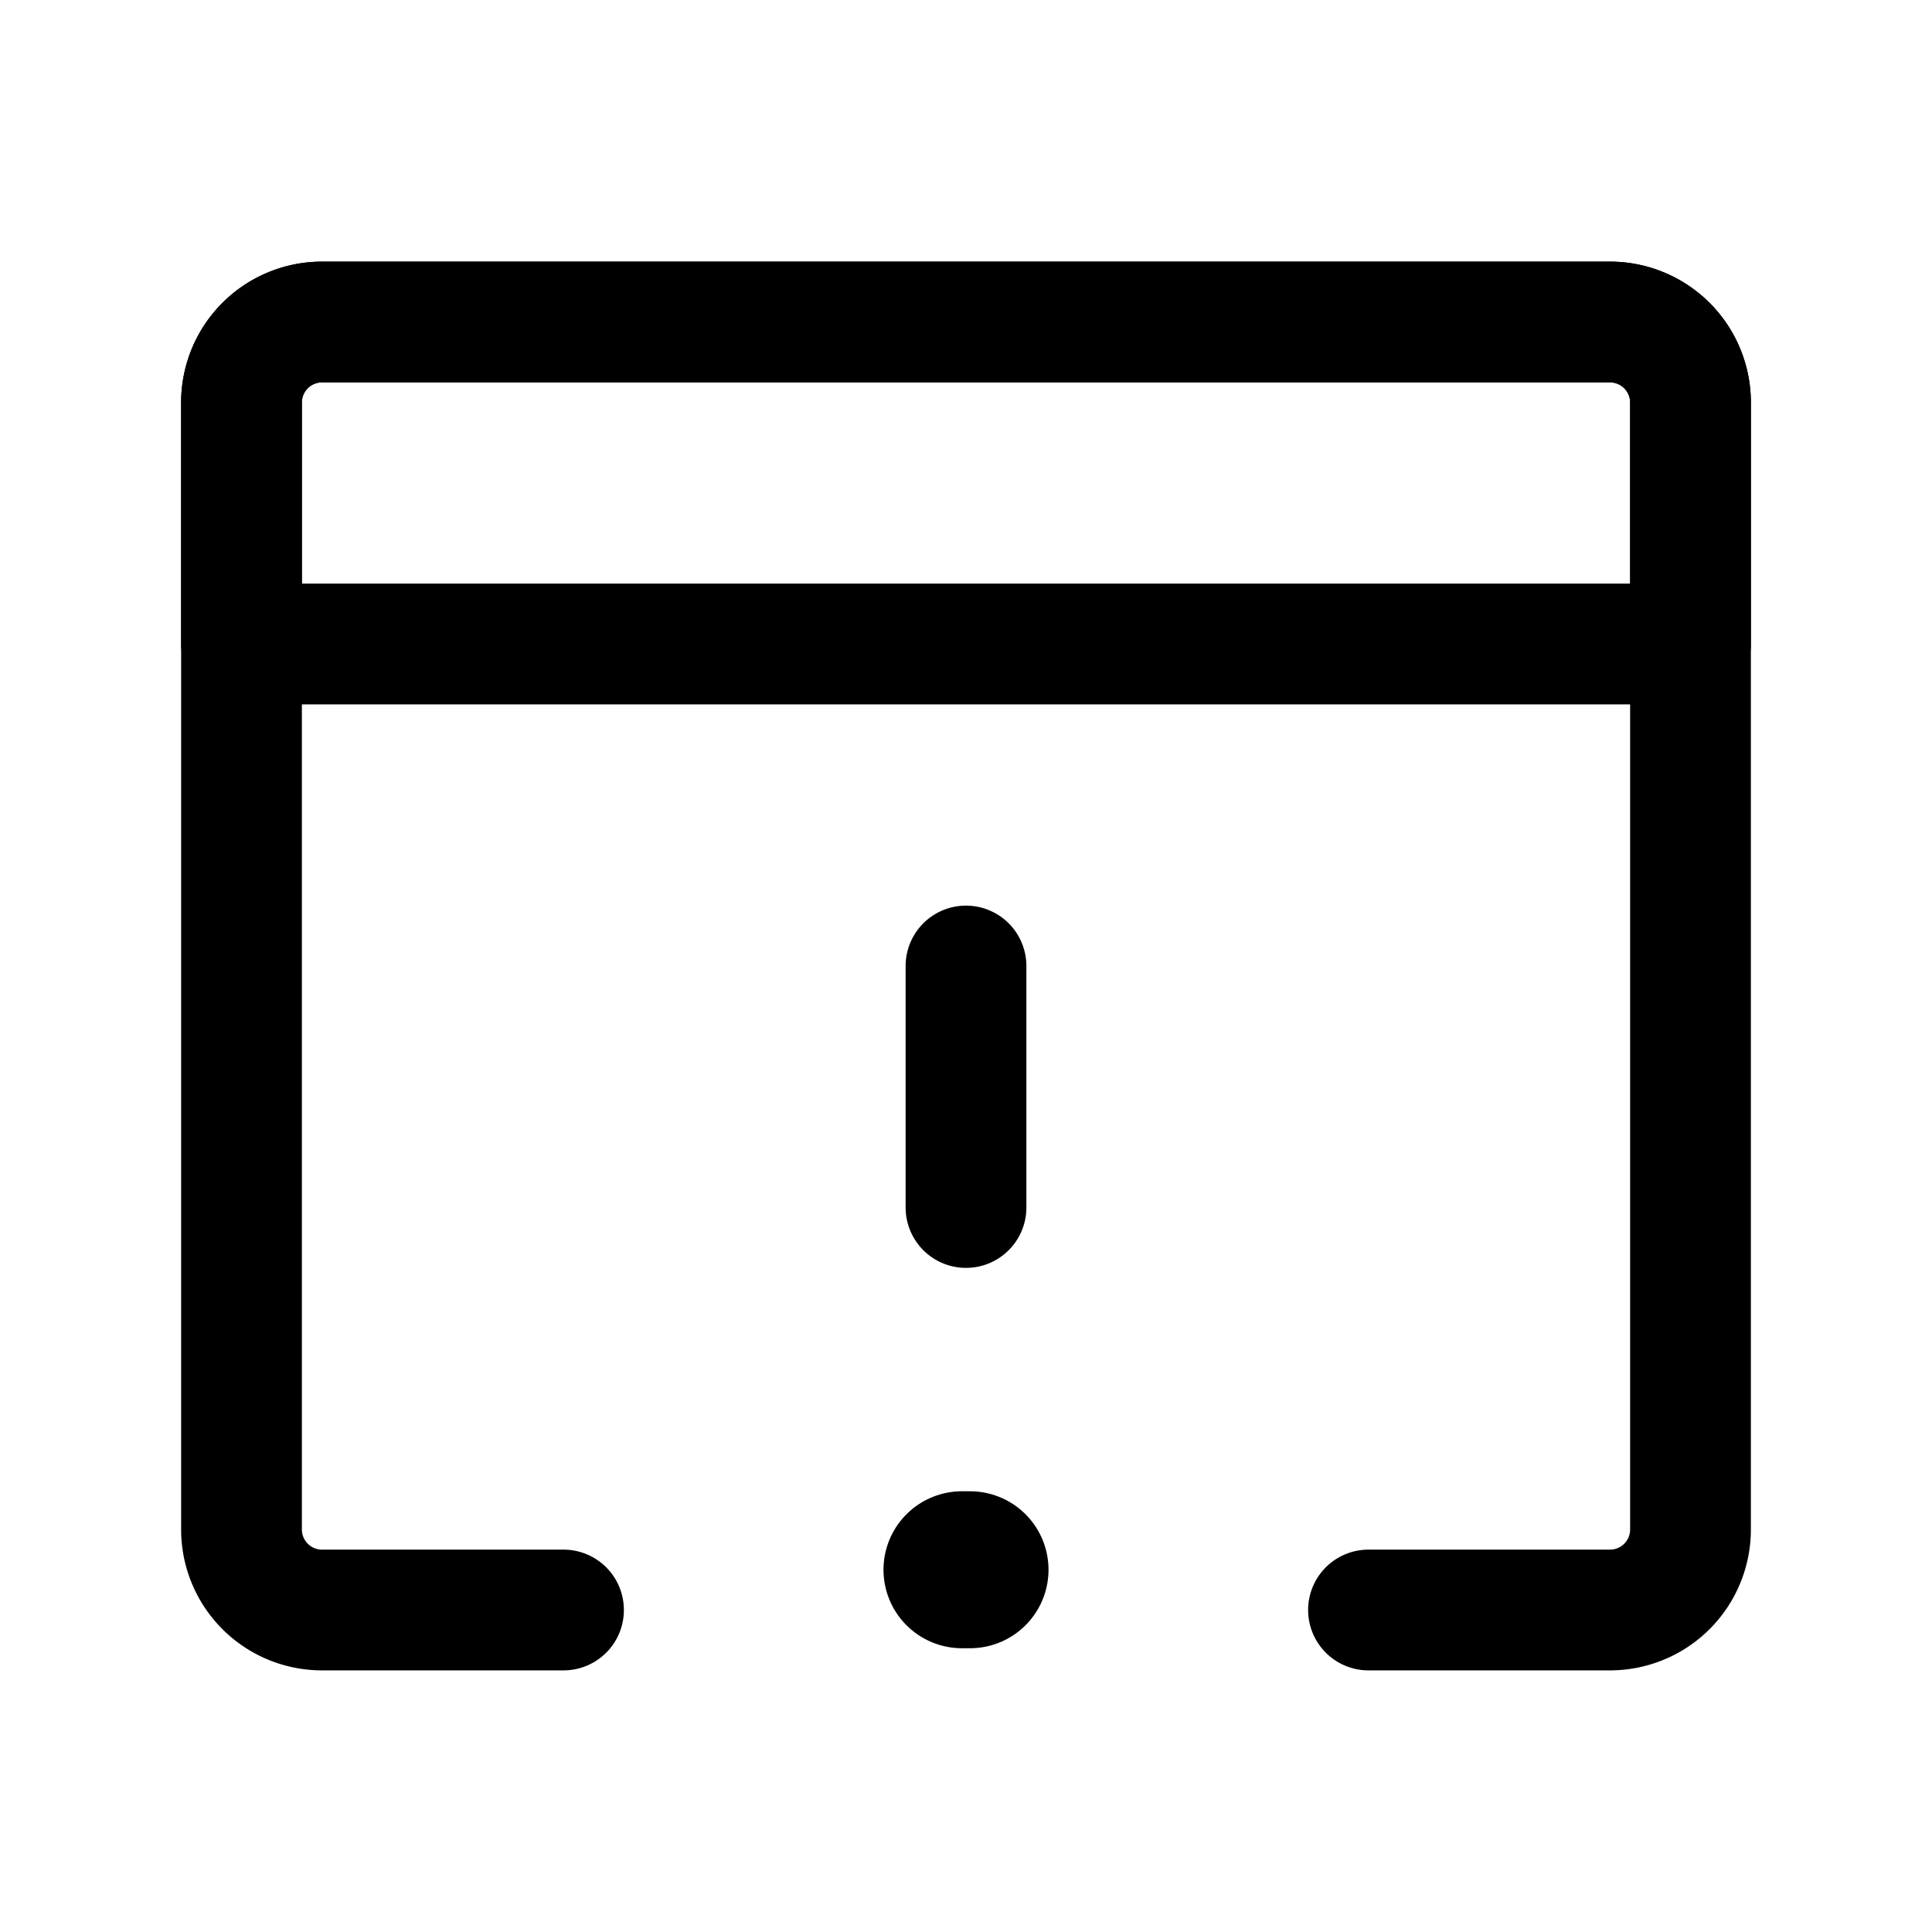
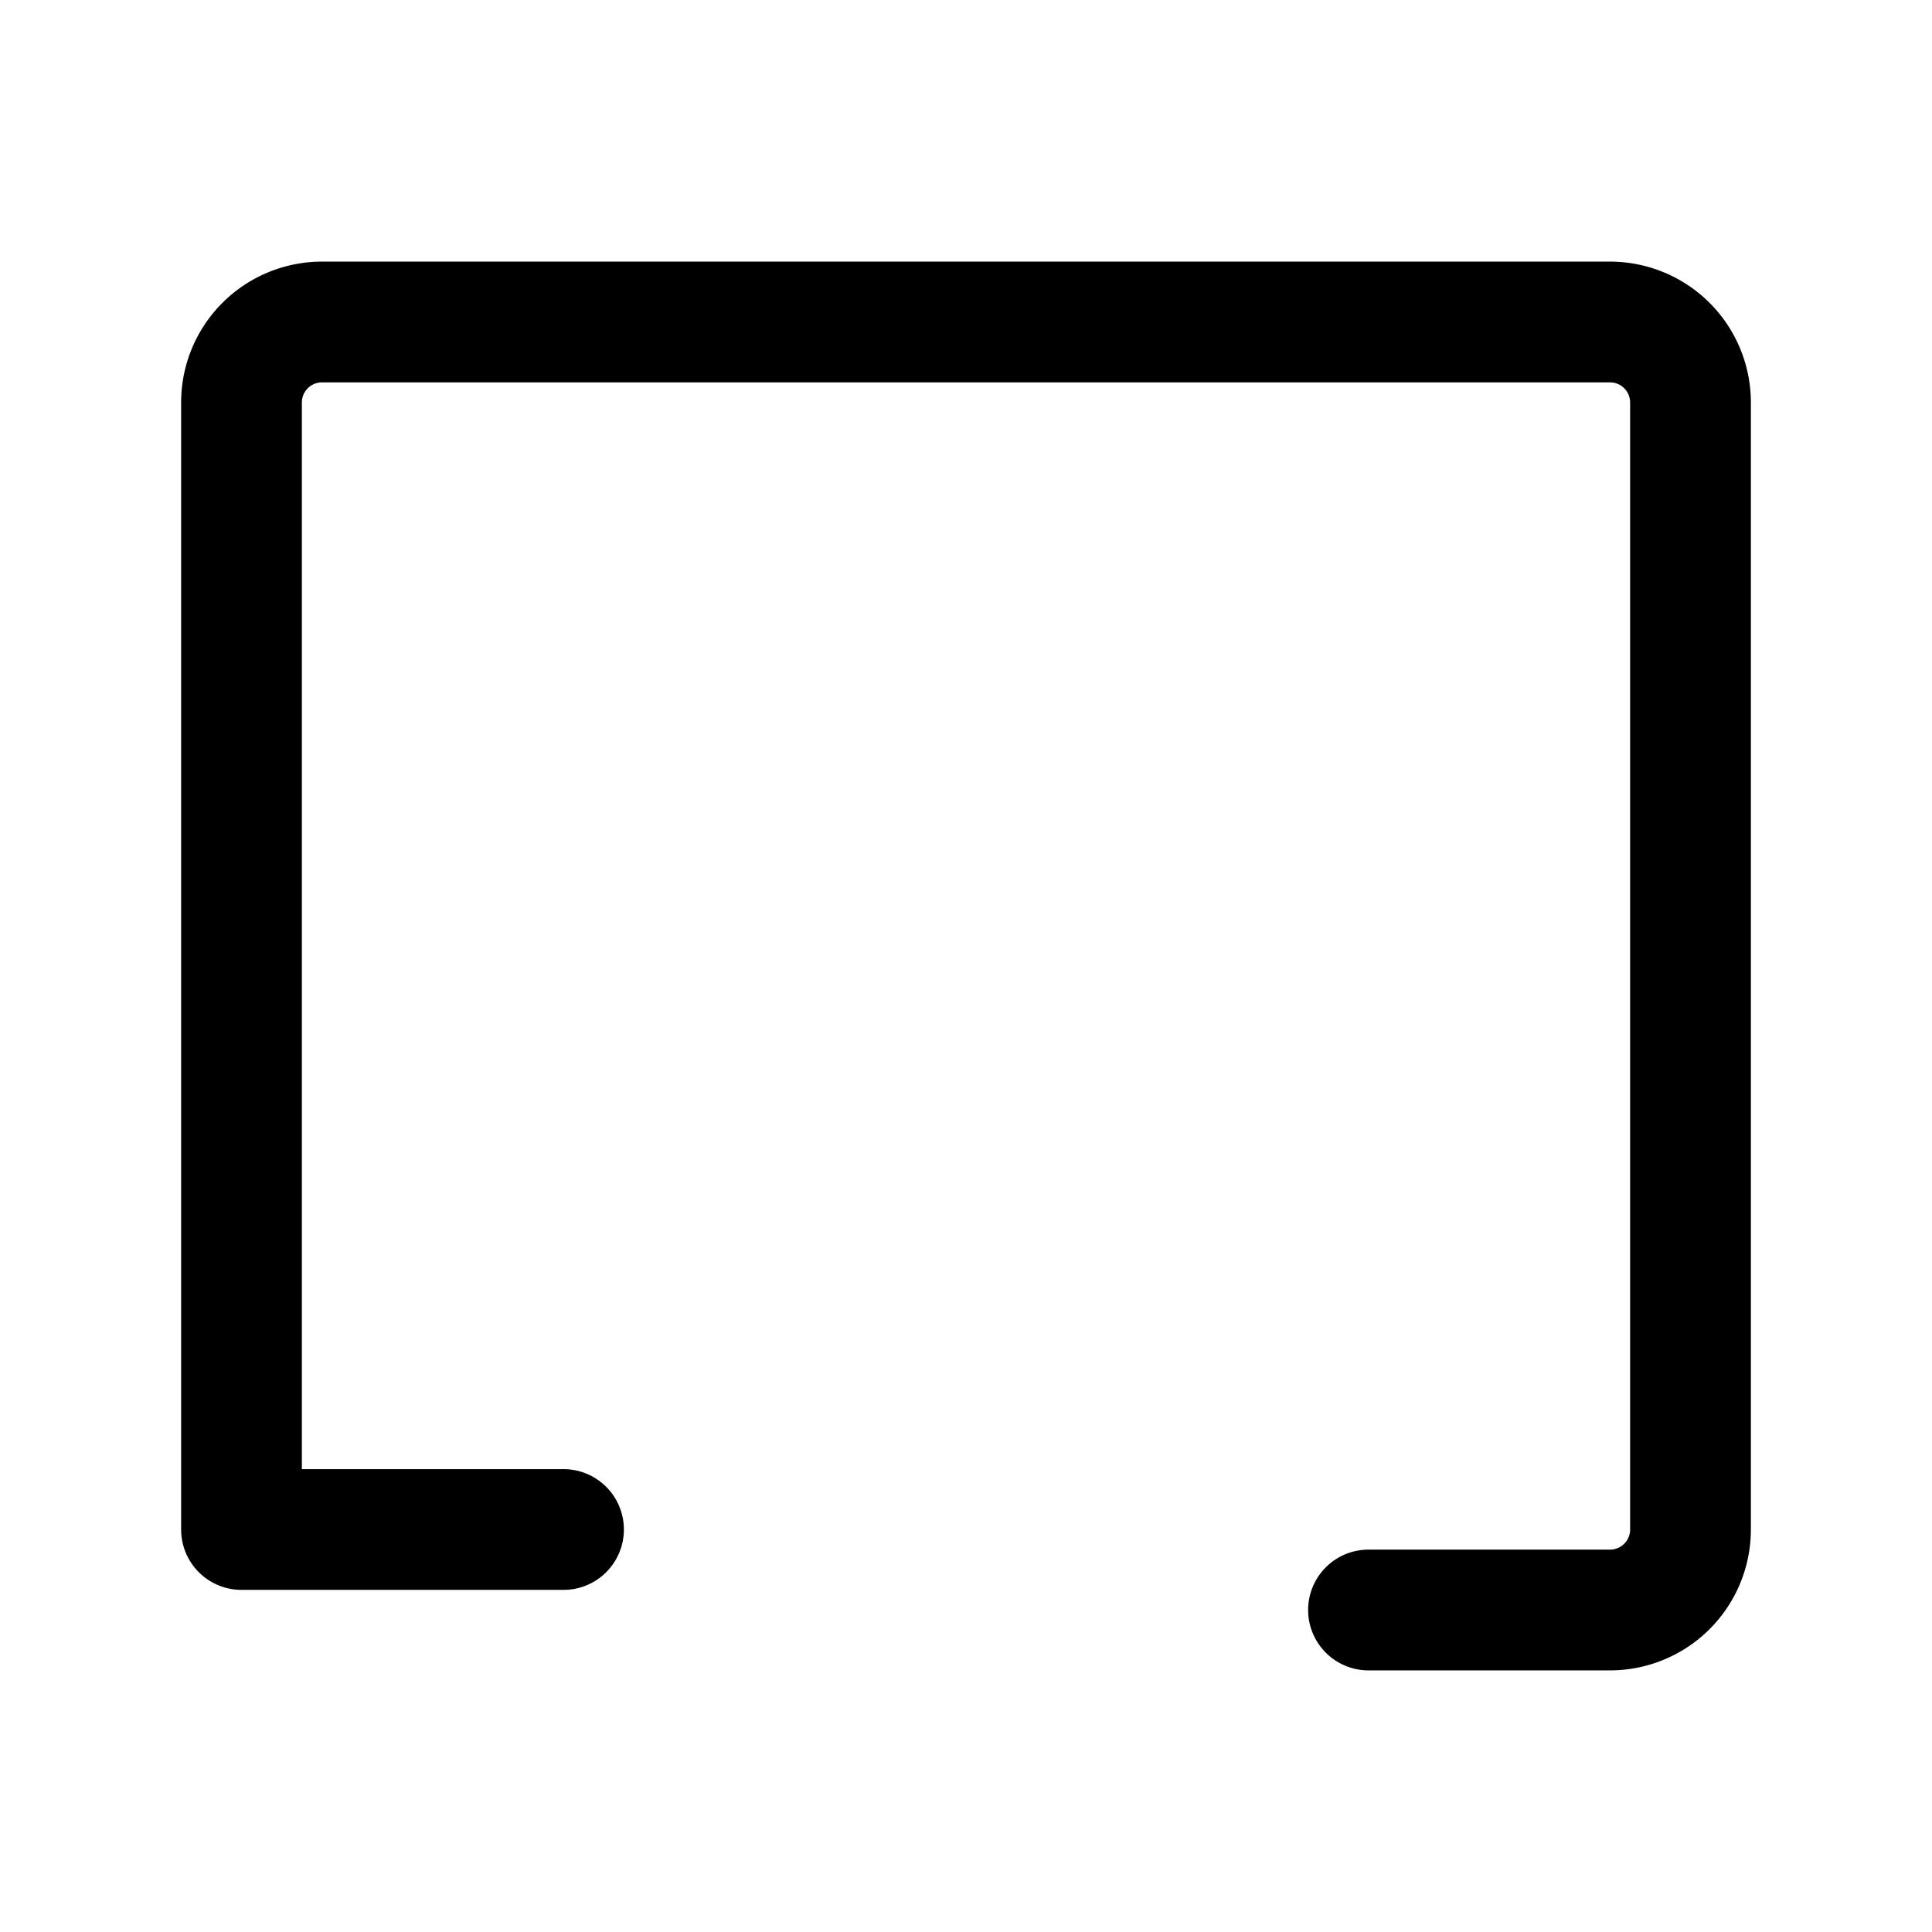
<svg xmlns="http://www.w3.org/2000/svg" fill="#000000" width="800px" height="800px" viewBox="0 0 24 24" id="calendar-alert" class="icon line">
-   <path id="primary" d="M17,20h3a1,1,0,0,0,1-1V5a1,1,0,0,0-1-1H4A1,1,0,0,0,3,5V19a1,1,0,0,0,1,1H7" style="fill: none; stroke: rgb(0, 0, 0); stroke-linecap: round; stroke-linejoin: round; stroke-width: 1.5;" />
-   <path id="primary-2" data-name="primary" d="M21,5V8H3V5A1,1,0,0,1,4,4H20A1,1,0,0,1,21,5Zm-9,7v3" style="fill: none; stroke: rgb(0, 0, 0); stroke-linecap: round; stroke-linejoin: round; stroke-width: 1.5;" />
-   <line id="primary-upstroke" x1="11.95" y1="19.5" x2="12.05" y2="19.5" style="fill: none; stroke: rgb(0, 0, 0); stroke-linecap: round; stroke-linejoin: round; stroke-width: 1.95;" />
+   <path id="primary" d="M17,20h3a1,1,0,0,0,1-1V5a1,1,0,0,0-1-1H4A1,1,0,0,0,3,5V19H7" style="fill: none; stroke: rgb(0, 0, 0); stroke-linecap: round; stroke-linejoin: round; stroke-width: 1.5;" />
</svg>